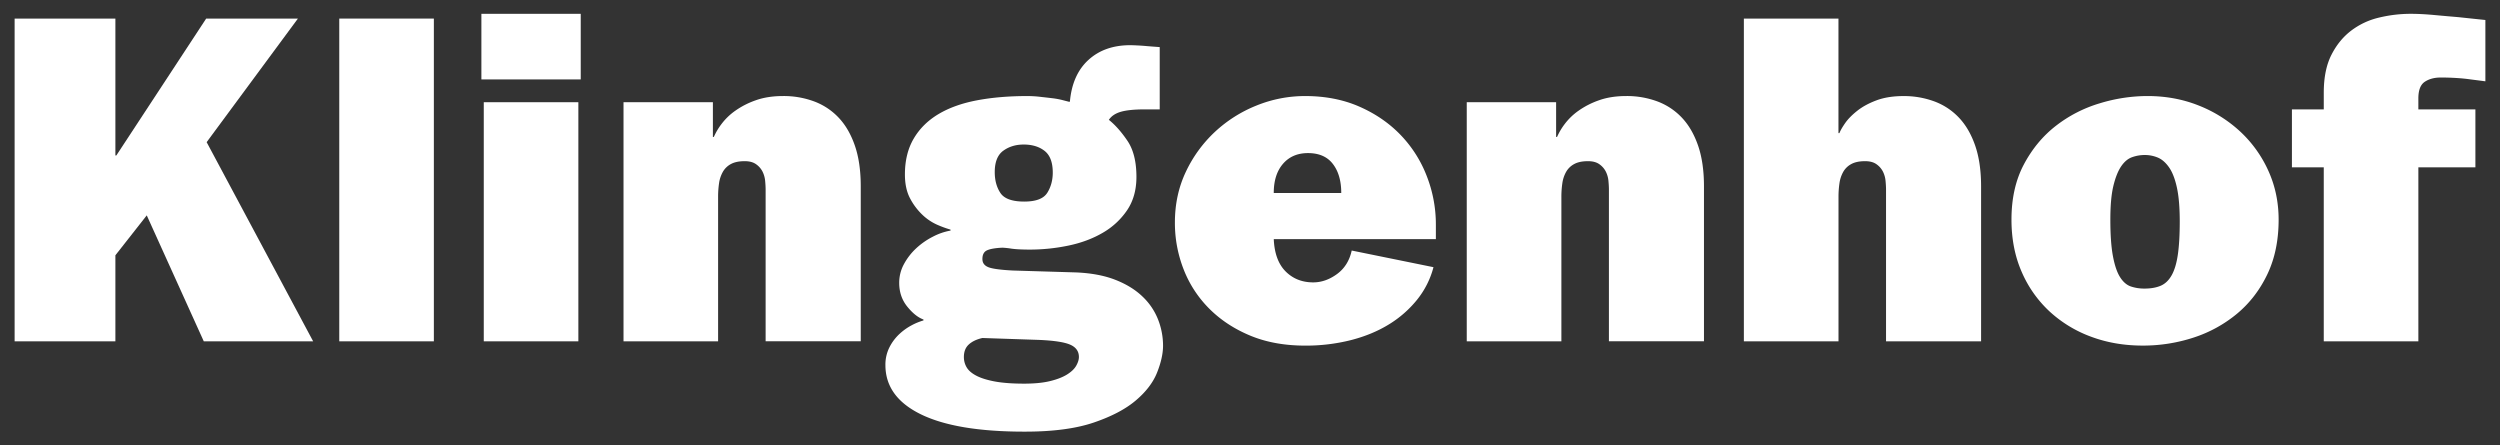
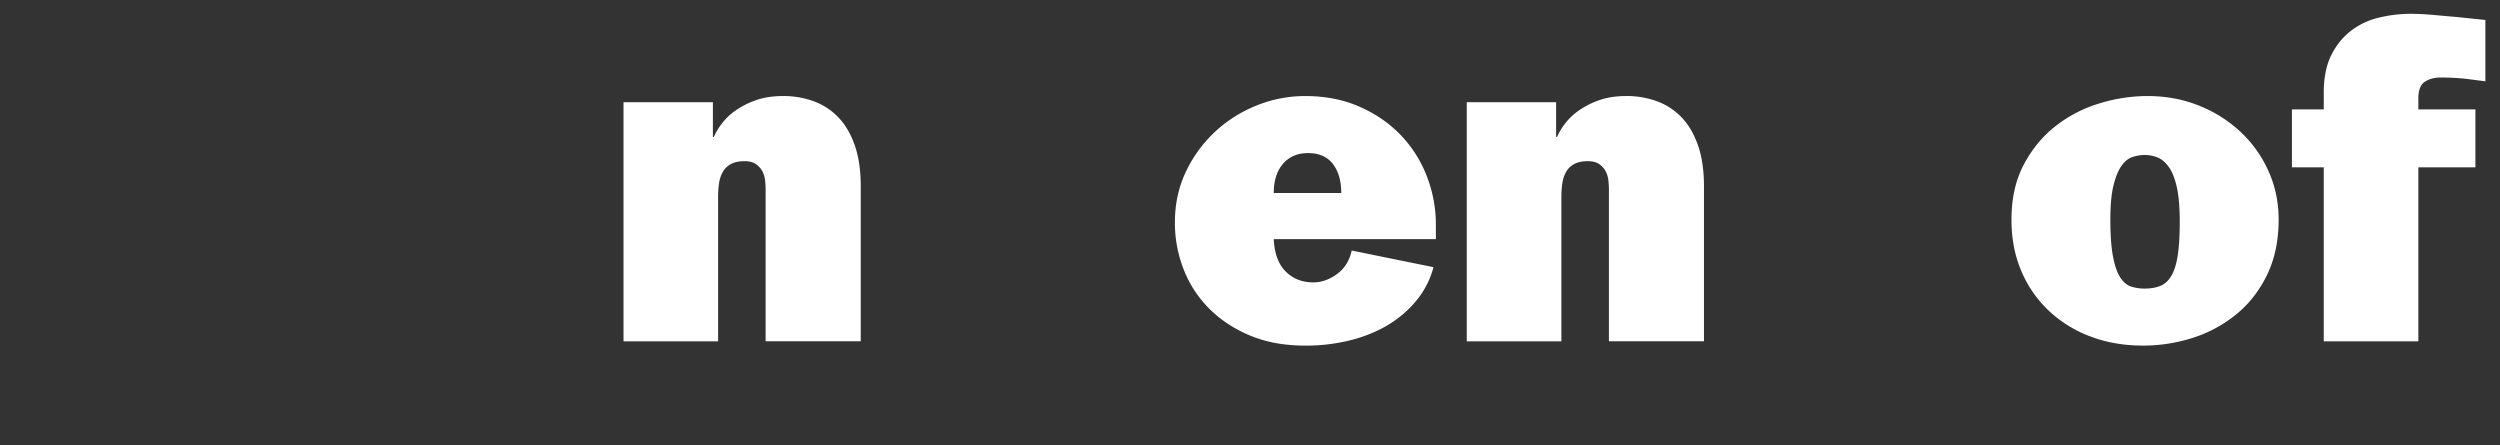
<svg xmlns="http://www.w3.org/2000/svg" id="Ebene_1" data-name="Ebene 1" viewBox="0 0 3840 684.23">
  <rect x="0" y="0" width="3840" height="684.23" fill="#333333" stroke="none" />
  <defs>
    <style>.cls-1{fill:#fff;}</style>
  </defs>
-   <path class="cls-1" d="M177.24,28.53V238.8h1.45l138-210.27H457.6L317.42,218.36,481,524.28H313L225.42,330.8l-48.18,61.33V524.28H22.45V28.53Z" />
-   <path class="cls-1" d="M666.41,28.53V524.28H521.12V28.53Z" />
-   <path class="cls-1" d="M892,21.23V122H739.42V21.23ZM888.36,157V524.28H743.07V157Z" />
  <path class="cls-1" d="M1095,157v53.3h1.46a98.34,98.34,0,0,1,11.69-19.71,94.33,94.33,0,0,1,21.17-20.45,126.35,126.35,0,0,1,31.39-16.06q18.25-6.57,42.35-6.57a134.53,134.53,0,0,1,46.73,8,99.06,99.06,0,0,1,38,24.83q16.07,16.78,25.19,43.07t9.13,62.79v238H1176V291.37c0-3.89-.25-8.4-.73-13.5a40.06,40.06,0,0,0-4-14.24,31.07,31.07,0,0,0-9.86-11.32q-6.57-4.74-17.52-4.74-13.14,0-21.17,4.38a31,31,0,0,0-12.41,12,49.56,49.56,0,0,0-5.85,17.53,142.37,142.37,0,0,0-1.46,20.8v222H957.72V157Z" />
-   <path class="cls-1" d="M1414.4,636.35Q1360,609.71,1360,560.78a58.82,58.82,0,0,1,6.21-27.37A72.49,72.49,0,0,1,1381.55,513a87.39,87.39,0,0,1,19-13.5,92.17,92.17,0,0,1,17.89-7.31v-1.46Q1406,486.31,1393.59,471t-12.41-36.5a59.67,59.67,0,0,1,7.3-28.84,94.16,94.16,0,0,1,18.62-24.1,112.1,112.1,0,0,1,25.55-17.89,94.29,94.29,0,0,1,27.38-9.49V352.7a164,164,0,0,1-20.07-7.3,79.26,79.26,0,0,1-23-15.33,96.66,96.66,0,0,1-19-25.19q-8-15-8-36.87,0-32.13,13.51-55.12t38-37.61q24.45-14.59,59.14-21.17t77.75-6.57a171.48,171.48,0,0,1,18.62,1.09q9.85,1.1,19,2.19a121,121,0,0,1,16.06,2.93q6.93,1.81,9.85,2.55h1.46q3.66-41.62,28.48-64.25T1736,69.42q3.64,0,11,.36t15.33,1.1q8.76.72,19,1.46V168h-22.63q-24.09,0-36.87,3.65t-18.62,12.42q14.61,11.67,28.48,32.12t13.87,55.49q0,29.93-14.24,51.11A113.32,113.32,0,0,1,1694,357.45q-23,13.5-52.57,19.71a288.84,288.84,0,0,1-59.51,6.21q-18.24,0-28.47-1.46a119.48,119.48,0,0,0-13.87-1.47q-16.06.74-23.37,4T1509,398q0,8.76,9.13,12.41t37.6,5.11l97.11,2.92q35,1.47,60.23,11.32t41.62,25.55a97.73,97.73,0,0,1,24.09,35.41,110,110,0,0,1,7.66,40.16q0,18.25-9.12,41.25t-32.86,43.08q-23.72,20.07-65,34T1573.2,663Q1468.8,663,1414.4,636.35Zm199-51.11q16.07-4,25.92-10.22t13.87-13.51c2.68-4.86,4-9.25,4-13.14q0-13.14-13.5-19t-48.55-7.3L1509,519.17q-13.14,2.93-20.81,9.85t-7.66,19.35a30.67,30.67,0,0,0,4.38,16.07q4.38,7.29,15,12.77T1528.3,586q17.88,3.28,44.9,3.29Q1597.29,589.26,1613.36,585.24Zm-4.75-289.12q8.4-13.5,8.4-31,0-23.37-12.41-33.22T1572.47,222q-18.26,0-31.39,9.49t-13.14,32.86q0,19,8.76,32.12t36.5,13.14Q1600.22,309.62,1608.61,296.12Z" />
  <path class="cls-1" d="M1920.37,515.52q-36.87-15.33-62.79-41.26A174.59,174.59,0,0,1,1818.16,414a195.43,195.43,0,0,1-13.51-72.28q0-42.35,16.79-77.76A200.69,200.69,0,0,1,1866,202.66a205.39,205.39,0,0,1,63.88-40.52,197.87,197.87,0,0,1,74.84-14.6q46,0,82.87,16.06t63.15,43.08a188.6,188.6,0,0,1,40.52,63.15,204.22,204.22,0,0,1,14.24,75.57v21.91h-249q1.47,32.85,18.26,49.64t42.34,16.79q19,0,36.5-12.77t22.64-36.15l125.58,25.56a133.19,133.19,0,0,1-25.19,50,168.12,168.12,0,0,1-43.44,38q-25.56,15.69-58.41,24.09a282.12,282.12,0,0,1-70.09,8.4Q1957.24,530.85,1920.37,515.52Zm127-263.57q-12.78-16.8-38.33-16.8-24.09,0-38.33,16.43t-14.24,44.9h103.68Q2060.19,268.75,2047.41,252Z" />
  <path class="cls-1" d="M2390.19,157v53.3h1.47a98.14,98.14,0,0,1,11.67-19.71,94.6,94.6,0,0,1,21.18-20.45,126.35,126.35,0,0,1,31.39-16.06q18.26-6.57,42.35-6.57a134.53,134.53,0,0,1,46.73,8,99.06,99.06,0,0,1,38,24.83q16.07,16.78,25.19,43.07t9.13,62.79v238h-146V291.37c0-3.89-.25-8.4-.74-13.5a39.85,39.85,0,0,0-4-14.24,31,31,0,0,0-9.85-11.32q-6.58-4.74-17.53-4.74-13.14,0-21.17,4.38a31.1,31.1,0,0,0-12.42,12,49.54,49.54,0,0,0-5.83,17.53,141,141,0,0,0-1.47,20.8v222H2252.93V157Z" />
-   <path class="cls-1" d="M2823.87,28.53v176h1.47q2.17-5.85,8.75-15.33t18.62-19q12-9.49,29.57-16.06t41.62-6.57a134.57,134.57,0,0,1,46.73,8,99.06,99.06,0,0,1,38,24.83q16.07,16.78,25.19,43.07t9.13,62.79v238h-146V291.37c0-3.89-.25-8.4-.74-13.5a39.85,39.85,0,0,0-4-14.24,31.07,31.07,0,0,0-9.86-11.32q-6.57-4.74-17.52-4.74-13.14,0-21.17,4.38a31,31,0,0,0-12.42,12,49.54,49.54,0,0,0-5.83,17.53,141,141,0,0,0-1.47,20.8v222H2678.58V28.53Z" />
  <path class="cls-1" d="M3212.29,517.34a191.34,191.34,0,0,1-63.88-38.69,180,180,0,0,1-43.08-61q-15.7-35.78-15.7-80.31,0-48.92,19-84.7t48.91-59.13a204.91,204.91,0,0,1,67.18-34.68,252.36,252.36,0,0,1,73.73-11.32q42.34,0,78.86,14.6a203.28,203.28,0,0,1,63.88,40.16,187,187,0,0,1,43.08,60.23q15.69,34.68,15.7,74.84,0,47.46-17.16,83.6t-46.36,60.6a201.34,201.34,0,0,1-66.81,36.87,248.91,248.91,0,0,1-78.49,12.41Q3248.8,530.85,3212.29,517.34Zm106.6-78.48q10.21-4.38,16.79-16.07t9.49-31.76q2.92-20.07,2.92-50.74,0-32.13-4.38-52.2t-12.05-31q-7.65-10.94-17.15-15a51.9,51.9,0,0,0-20.44-4,57.73,57.73,0,0,0-19,3.29q-9.49,3.28-16.79,13.87t-12.05,29.93q-4.74,19.35-4.74,52.21,0,35,4,56.22t10.95,32.12q6.95,10.95,16.43,14.24a64.48,64.48,0,0,0,21.18,3.29Q3308.67,443.24,3318.89,438.86Z" />
  <path class="cls-1" d="M3520.39,257.05V168h48.92V142.43q0-35,11.68-58.05t30.3-37.23A113.25,113.25,0,0,1,3654,27.07a207,207,0,0,1,48.91-5.84q16.07,0,35.78,1.82t37.23,3.29q20.45,2.19,41.62,4.38V124.9q-11-1.45-22.63-2.91-10.23-1.47-21.91-2.19t-24.09-.73q-14.61,0-24.46,6.57t-9.85,25.55V168h87.61v89.07h-87.61V524.28h-145.3V257.05Z" />
</svg>